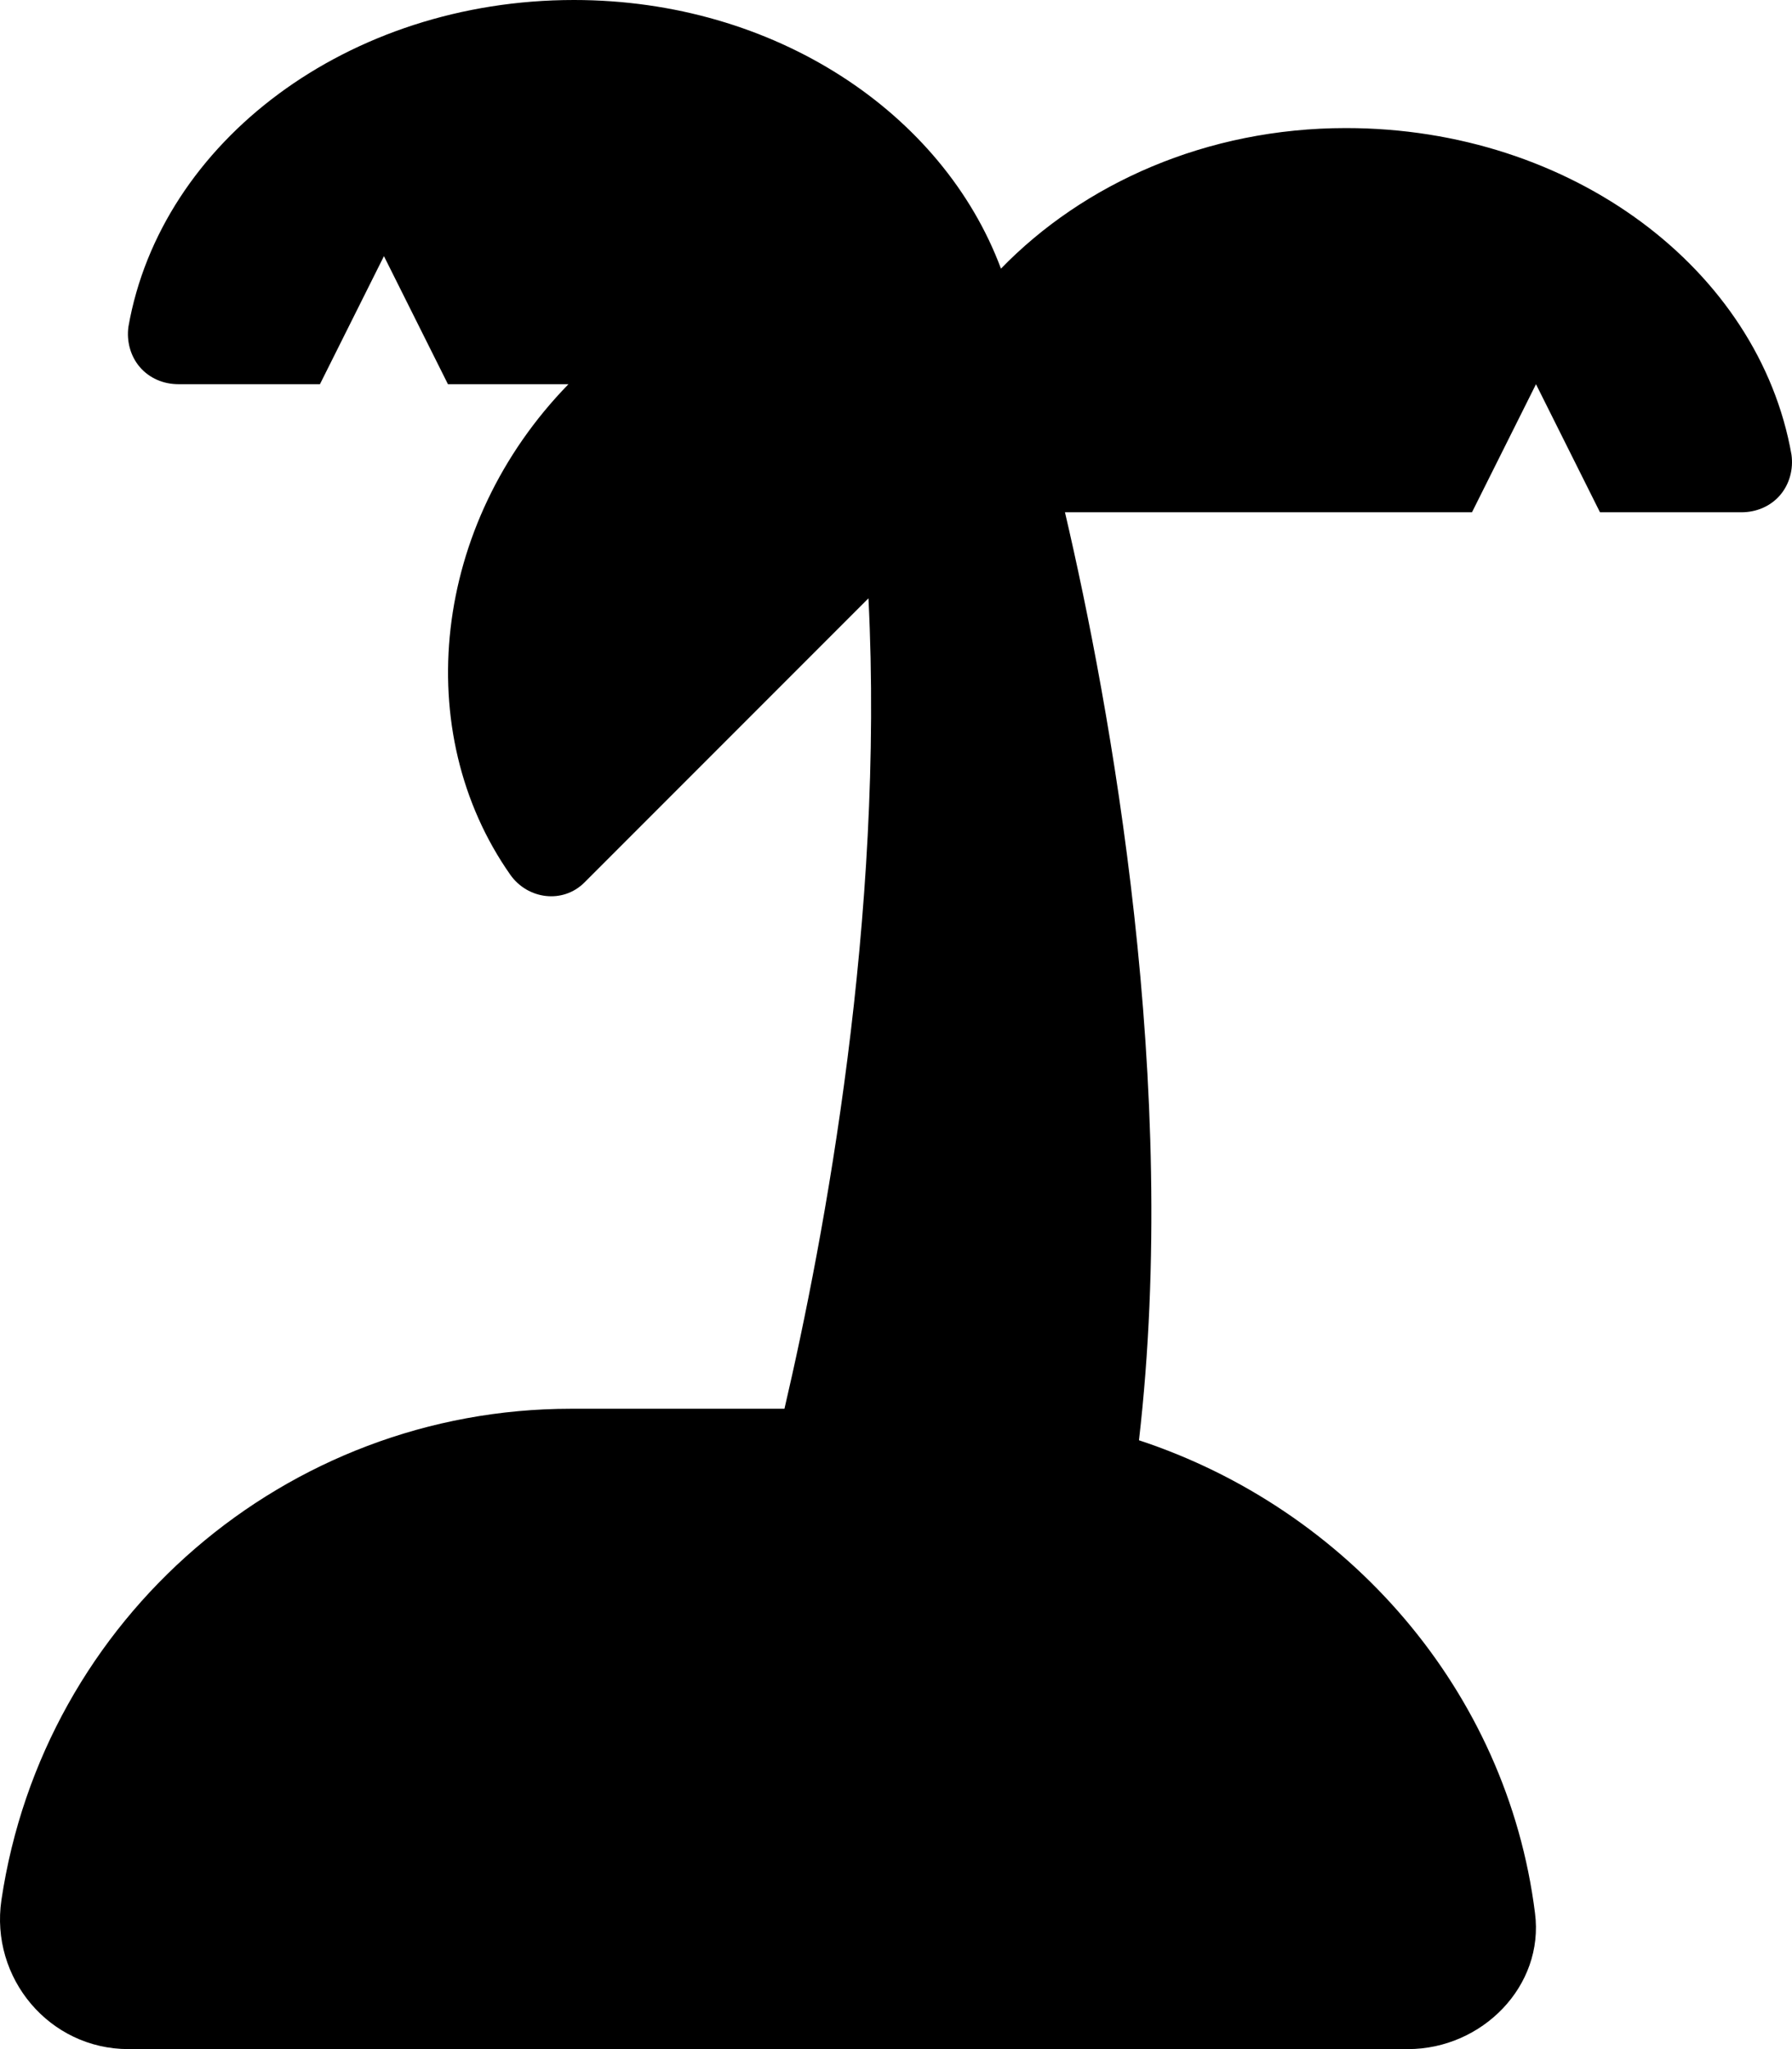
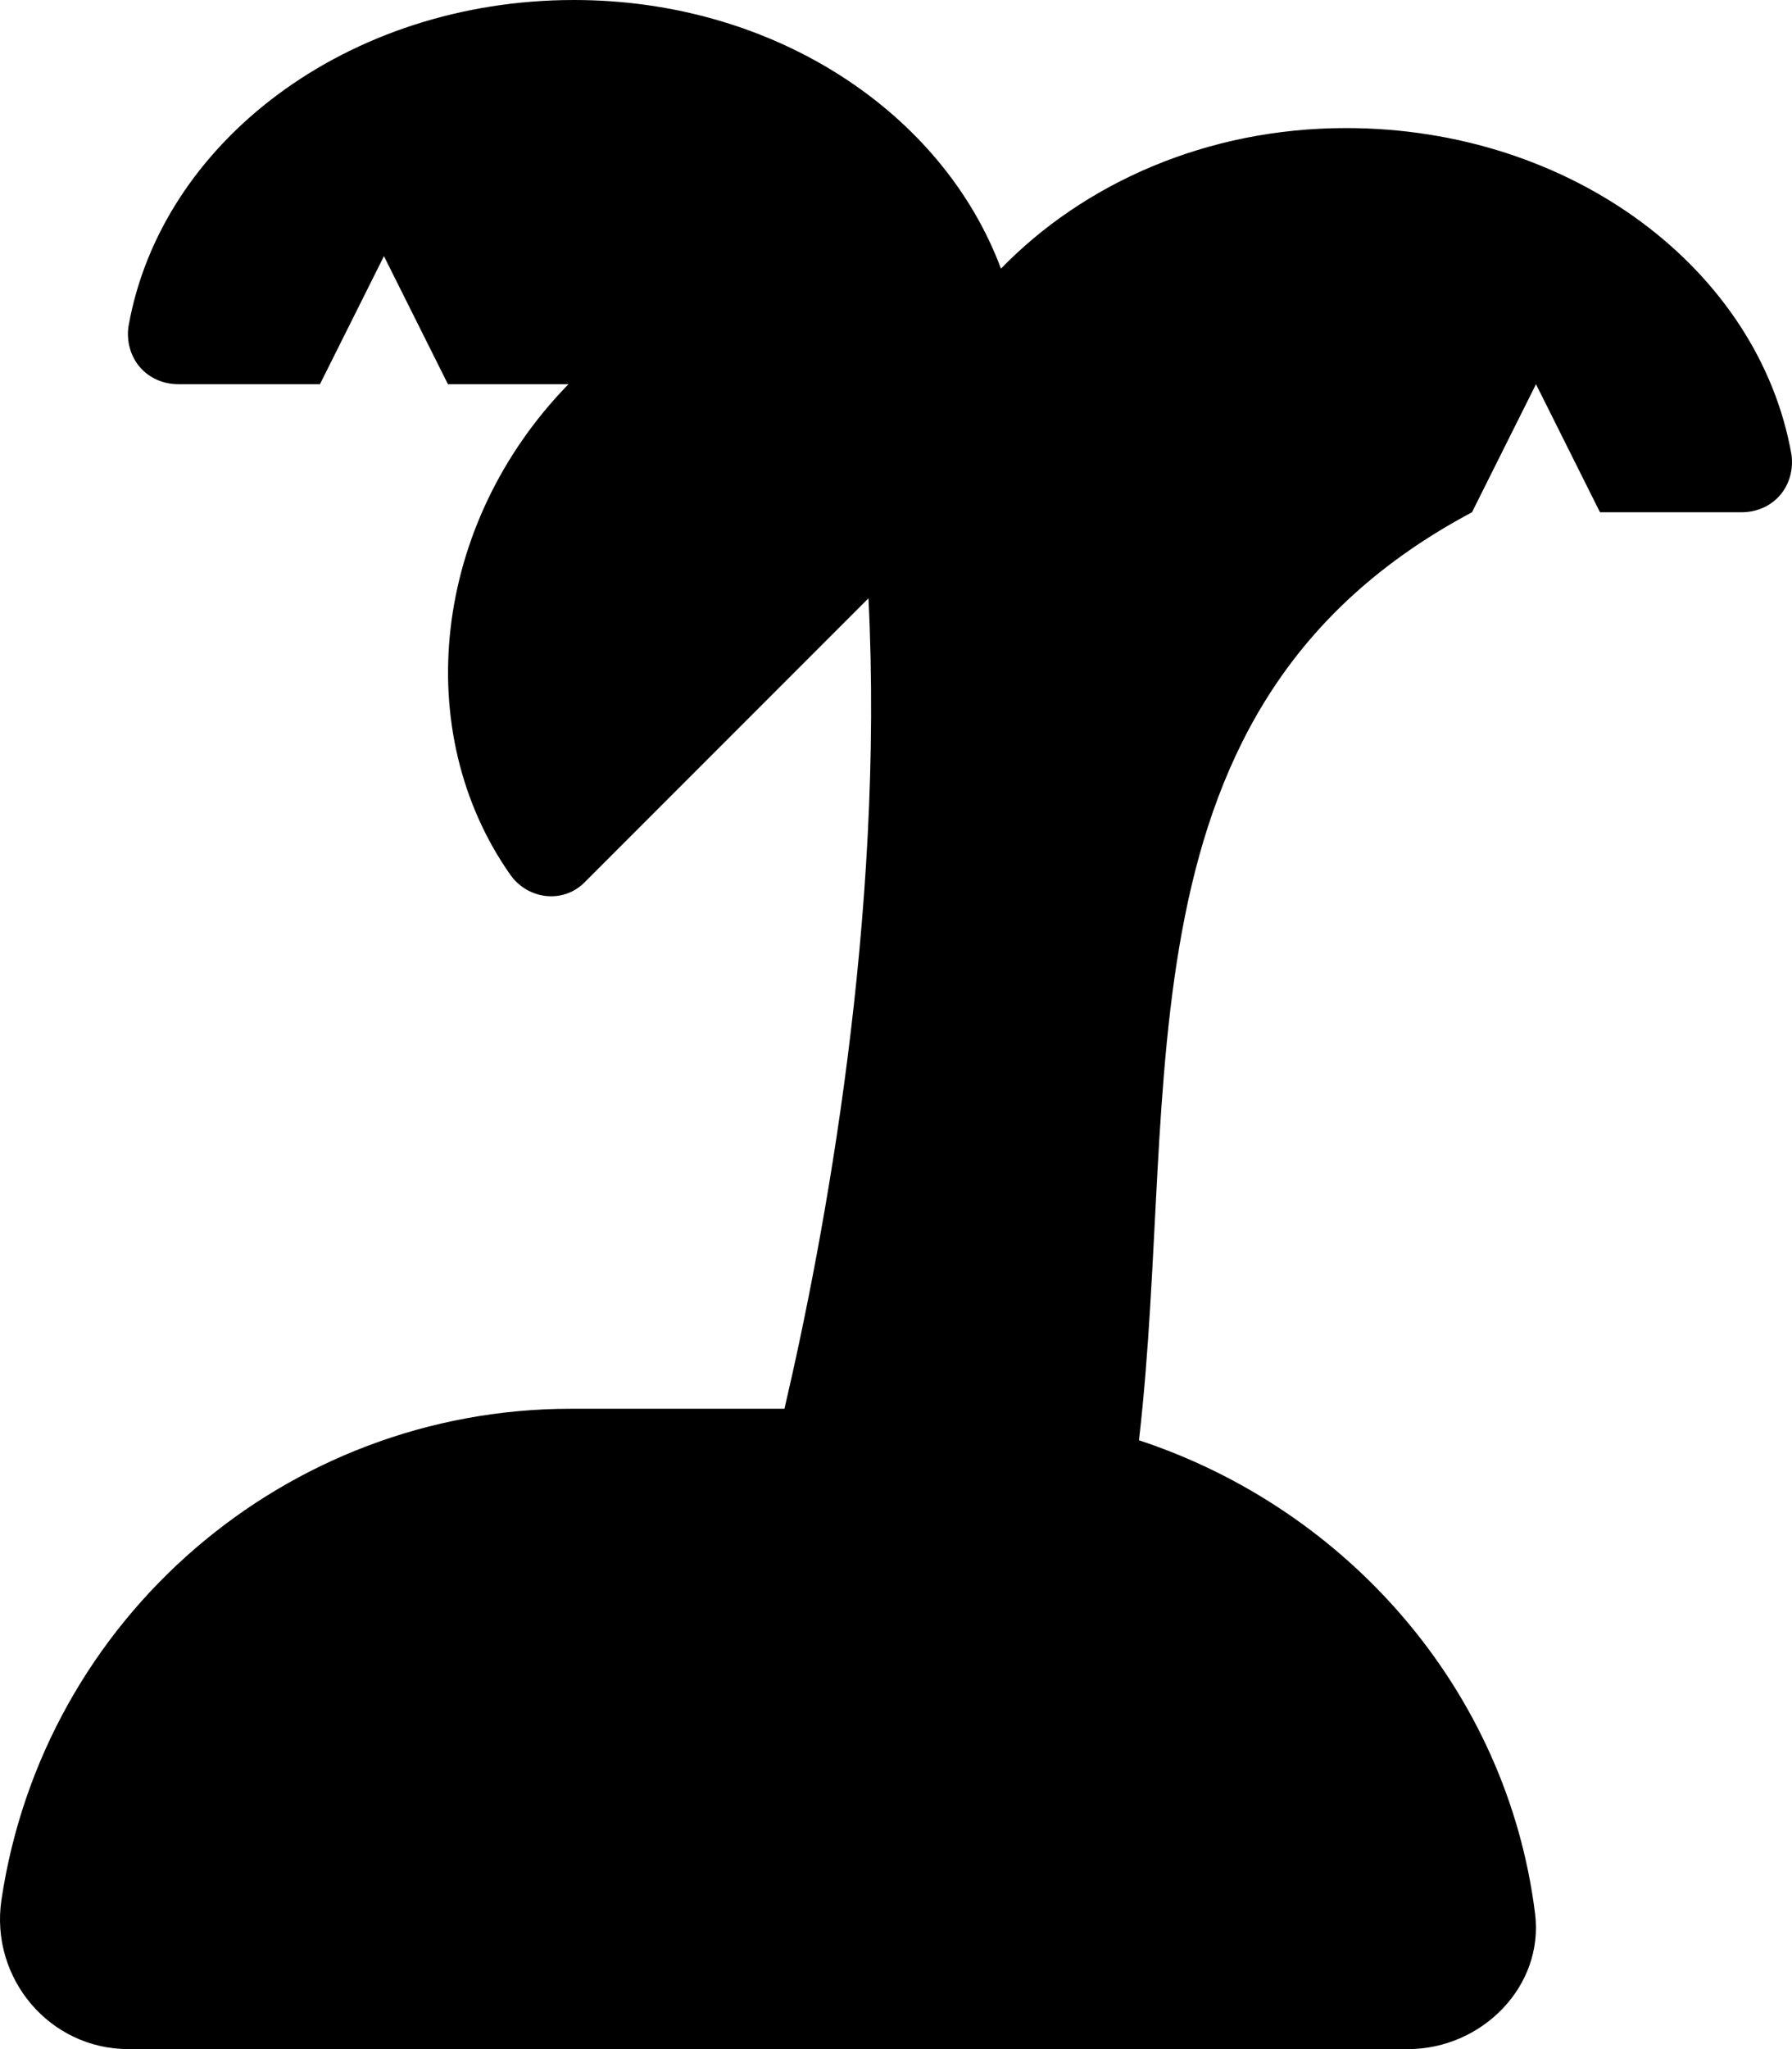
<svg xmlns="http://www.w3.org/2000/svg" viewBox="0 0 448 512">
-   <path d="M447.874 113.625C448.374 117.25 447.374 121 444.999 123.75C442.624 126.5 439.124 128 435.374 128H399.997L383.997 96L367.996 128H266.242C277.493 176.125 294.993 271.125 284.743 359.875C336.745 377 376.747 422.25 383.747 478C386.122 496.25 370.496 512 351.996 512H32.108C12.357 512 -2.519 494.25 0.356 474.75C10.857 404.25 71.484 352 142.737 352H196.114C206.115 309.125 221.115 229.125 217.115 149.5L146.112 220.5C140.737 225.875 131.987 224.75 127.612 218.625C102.486 182.875 107.986 131 142.112 96H111.986L95.985 64L79.985 96H44.608C40.858 96 37.358 94.5 34.983 91.75C32.608 89 31.608 85.25 32.108 81.625C40.233 35.375 86.985 0 143.487 0C193.739 0 235.741 28.25 250.241 67.125C270.867 45.875 301.619 32 336.495 32C392.997 32 439.749 67.375 447.874 113.625Z" />
+   <path d="M447.874 113.625C448.374 117.25 447.374 121 444.999 123.75C442.624 126.5 439.124 128 435.374 128H399.997L383.997 96L367.996 128C277.493 176.125 294.993 271.125 284.743 359.875C336.745 377 376.747 422.25 383.747 478C386.122 496.25 370.496 512 351.996 512H32.108C12.357 512 -2.519 494.25 0.356 474.75C10.857 404.25 71.484 352 142.737 352H196.114C206.115 309.125 221.115 229.125 217.115 149.5L146.112 220.5C140.737 225.875 131.987 224.75 127.612 218.625C102.486 182.875 107.986 131 142.112 96H111.986L95.985 64L79.985 96H44.608C40.858 96 37.358 94.5 34.983 91.75C32.608 89 31.608 85.25 32.108 81.625C40.233 35.375 86.985 0 143.487 0C193.739 0 235.741 28.25 250.241 67.125C270.867 45.875 301.619 32 336.495 32C392.997 32 439.749 67.375 447.874 113.625Z" />
</svg>